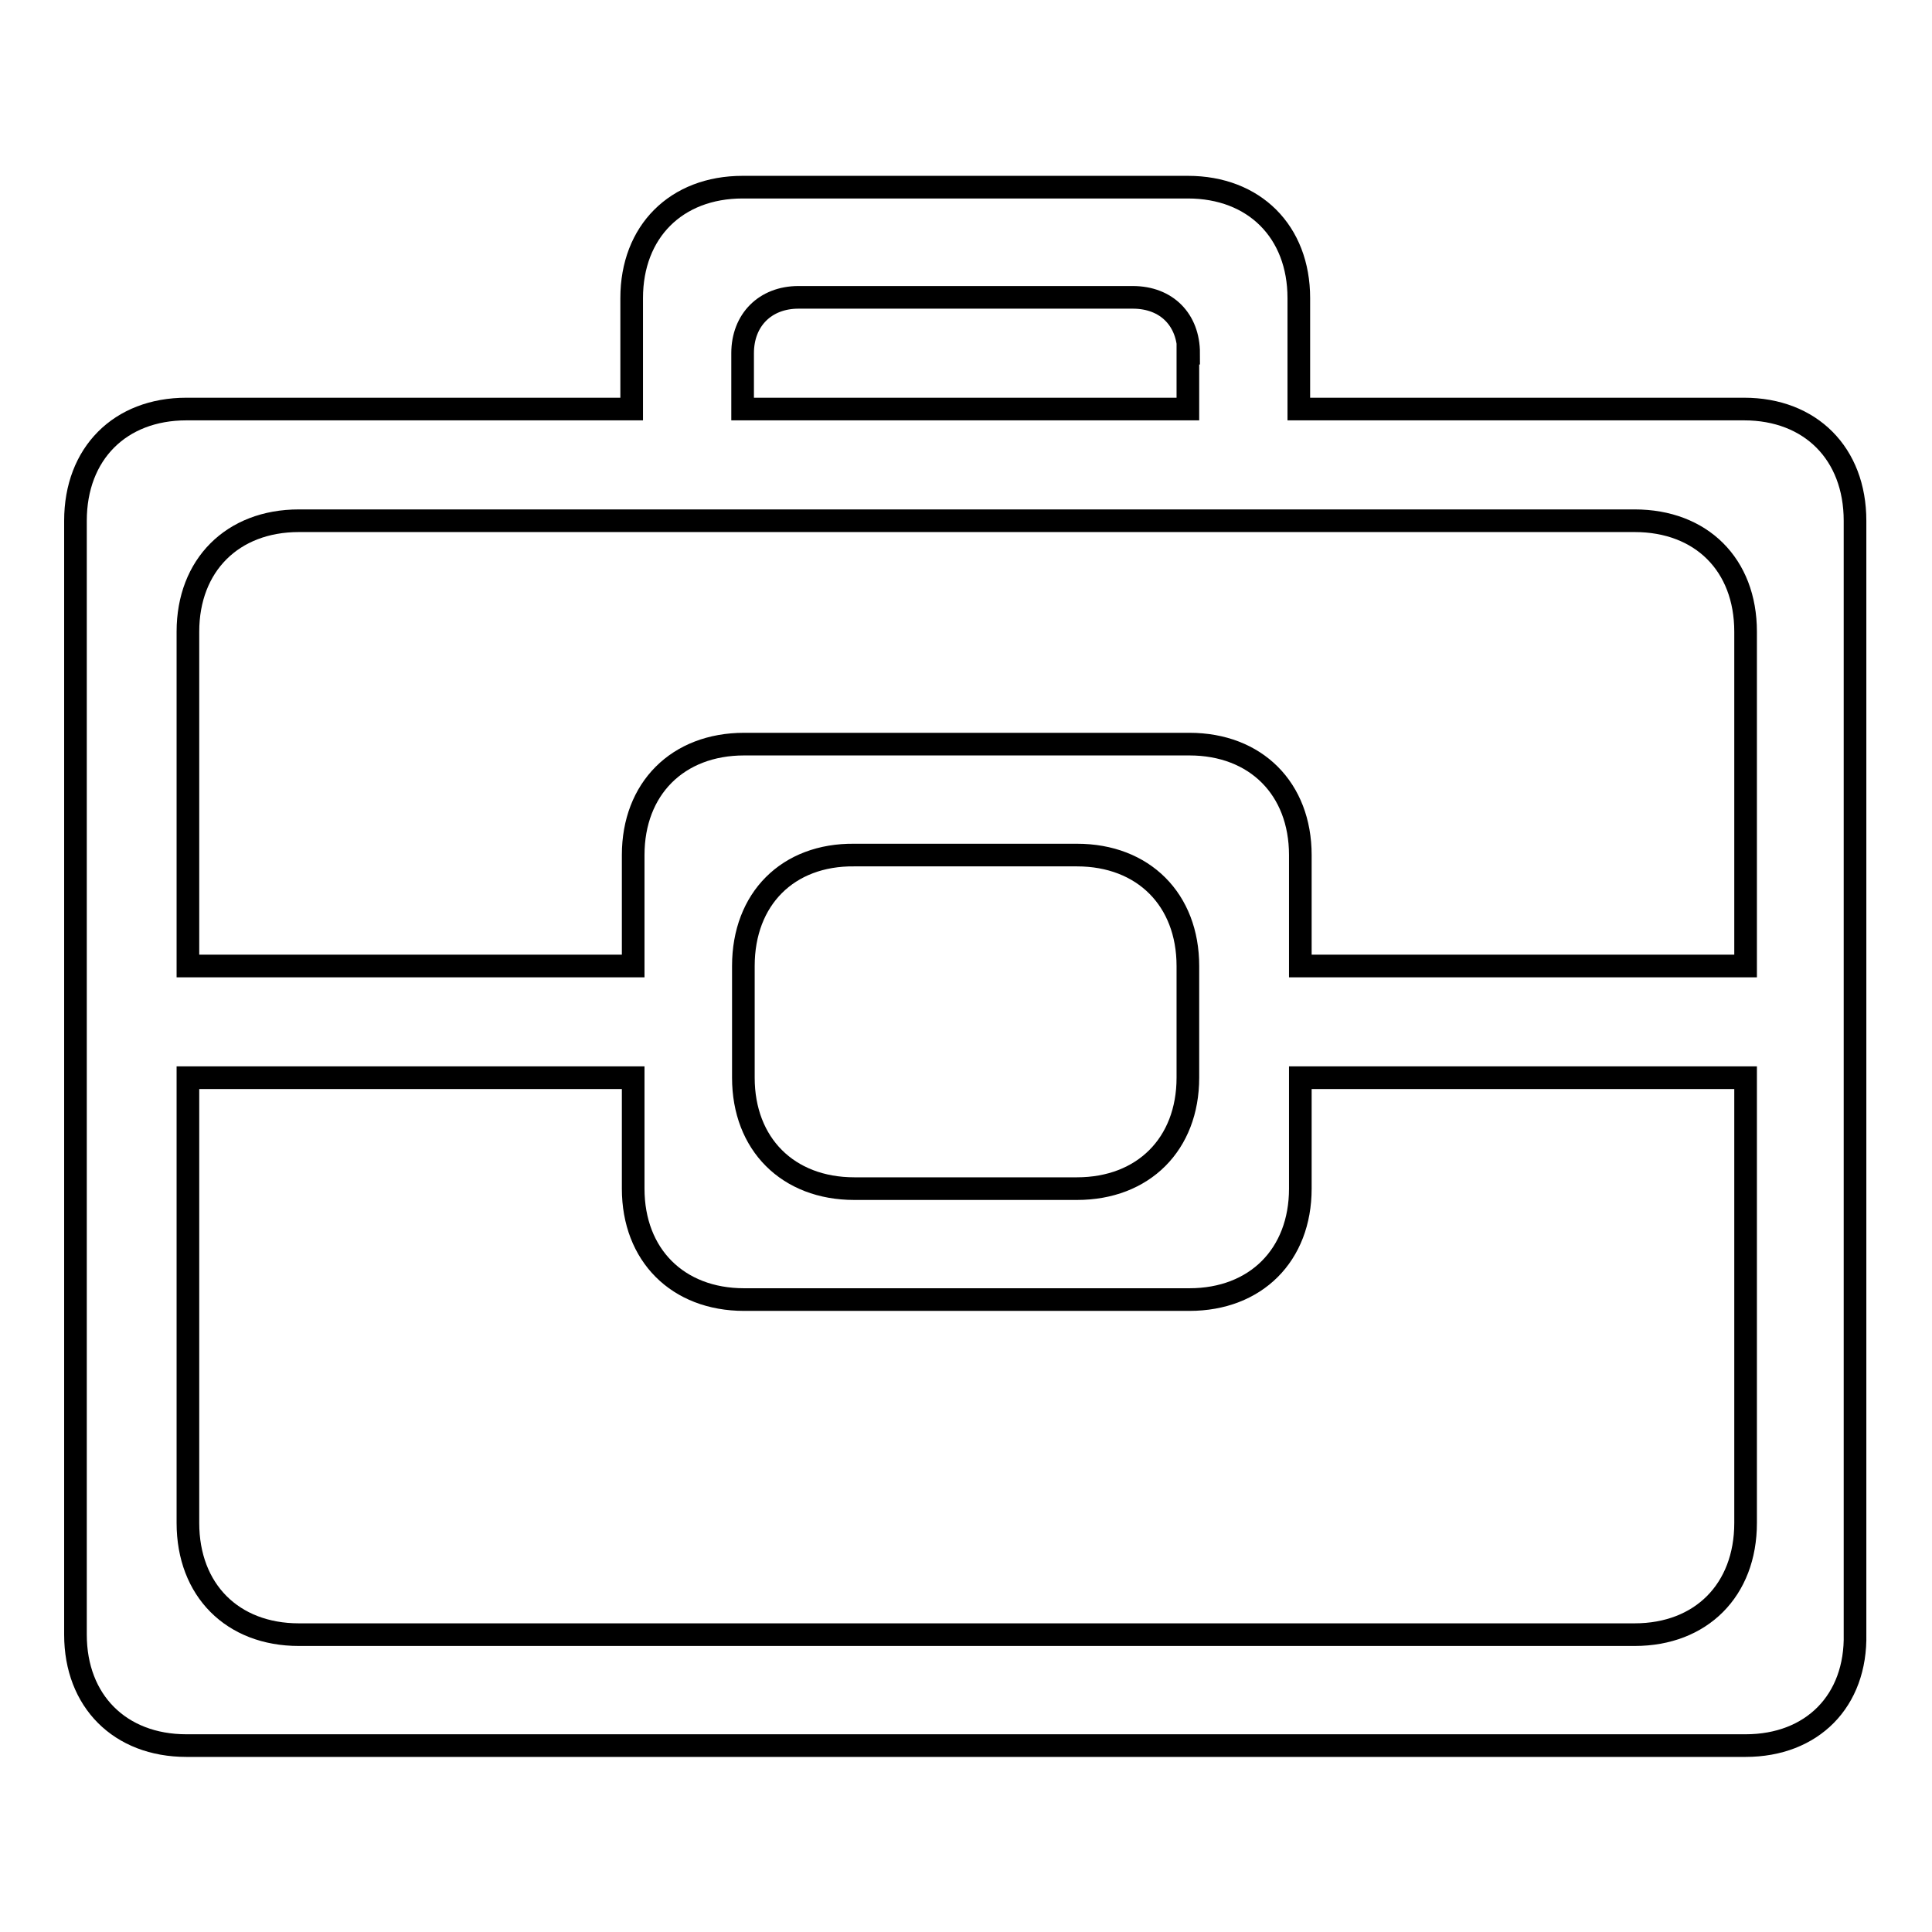
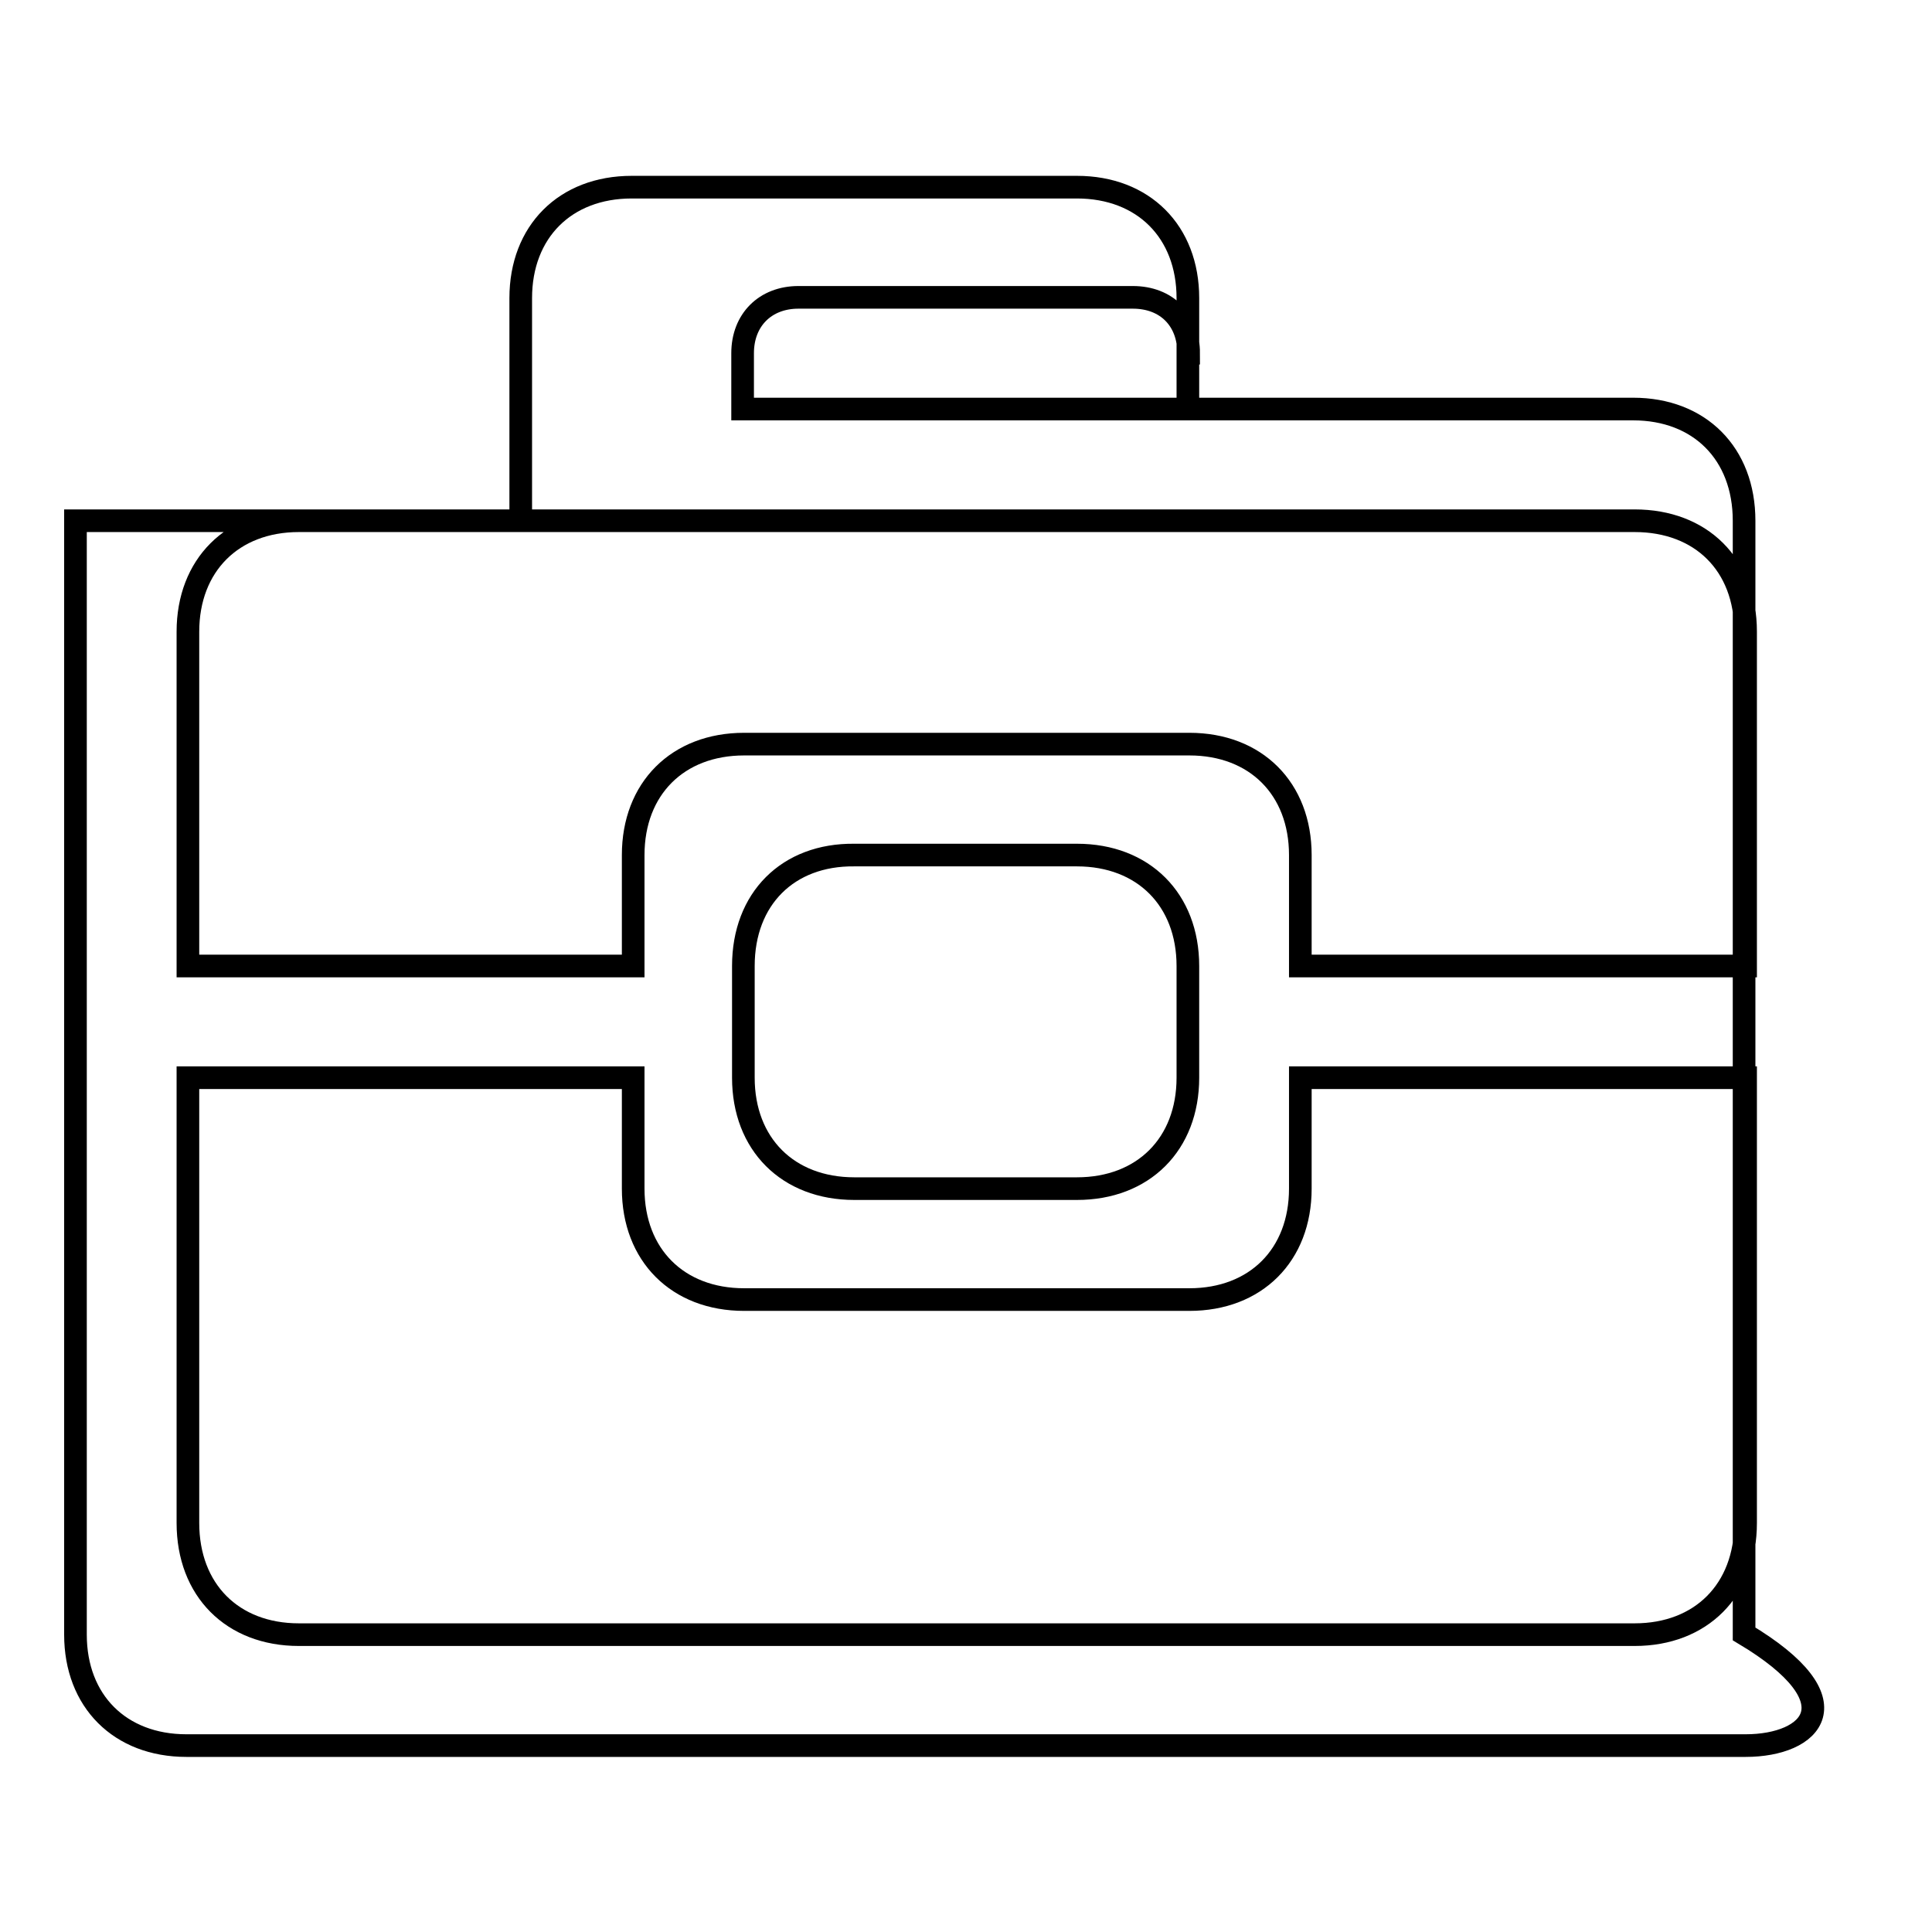
<svg xmlns="http://www.w3.org/2000/svg" version="1.1" x="0px" y="0px" viewBox="0 0 256 256" enable-background="new 0 0 256 256" xml:space="preserve">
  <g>
    <g>
-       <path stroke-width="3" fill-opacity="0" stroke="#000000" d="M231.3,231.3H24.7c-8.8,0-14.7-5.9-14.7-14.7V69c0-8.9,5.9-14.8,14.7-14.8h59V39.5c0-8.8,5.9-14.7,14.7-14.7h59c8.8,0,14.7,5.9,14.7,14.7v14.7h59c8.8,0,14.7,5.9,14.7,14.8v147.5C246,225.4,240.1,231.3,231.3,231.3L231.3,231.3z M157.5,46.8c0-4.4-2.9-7.4-7.4-7.4h-44.3c-4.4,0-7.4,3-7.4,7.4v7.4h59V46.8L157.5,46.8z M231.3,83.7c0-8.9-5.9-14.7-14.7-14.7h-177c-8.8,0-14.7,5.9-14.7,14.7V128h59v-14.7c0-8.8,5.9-14.7,14.7-14.7h59c8.8,0,14.7,5.9,14.7,14.7V128h59V83.7L231.3,83.7z M98.5,128v14.8c0,8.8,5.9,14.7,14.7,14.7h29.5c8.8,0,14.7-5.9,14.7-14.7V128c0-8.8-5.9-14.7-14.7-14.7h-29.5C104.4,113.2,98.5,119.1,98.5,128L98.5,128z M231.3,142.8h-59v14.7c0,8.8-5.9,14.7-14.7,14.7h-59c-8.8,0-14.7-5.9-14.7-14.7v-14.7h-59v59c0,8.9,5.9,14.8,14.7,14.8h177c8.8,0,14.7-5.9,14.7-14.8V142.8L231.3,142.8z" />
+       <path stroke-width="3" fill-opacity="0" stroke="#000000" d="M231.3,231.3H24.7c-8.8,0-14.7-5.9-14.7-14.7V69h59V39.5c0-8.8,5.9-14.7,14.7-14.7h59c8.8,0,14.7,5.9,14.7,14.7v14.7h59c8.8,0,14.7,5.9,14.7,14.8v147.5C246,225.4,240.1,231.3,231.3,231.3L231.3,231.3z M157.5,46.8c0-4.4-2.9-7.4-7.4-7.4h-44.3c-4.4,0-7.4,3-7.4,7.4v7.4h59V46.8L157.5,46.8z M231.3,83.7c0-8.9-5.9-14.7-14.7-14.7h-177c-8.8,0-14.7,5.9-14.7,14.7V128h59v-14.7c0-8.8,5.9-14.7,14.7-14.7h59c8.8,0,14.7,5.9,14.7,14.7V128h59V83.7L231.3,83.7z M98.5,128v14.8c0,8.8,5.9,14.7,14.7,14.7h29.5c8.8,0,14.7-5.9,14.7-14.7V128c0-8.8-5.9-14.7-14.7-14.7h-29.5C104.4,113.2,98.5,119.1,98.5,128L98.5,128z M231.3,142.8h-59v14.7c0,8.8-5.9,14.7-14.7,14.7h-59c-8.8,0-14.7-5.9-14.7-14.7v-14.7h-59v59c0,8.9,5.9,14.8,14.7,14.8h177c8.8,0,14.7-5.9,14.7-14.8V142.8L231.3,142.8z" />
    </g>
  </g>
</svg>